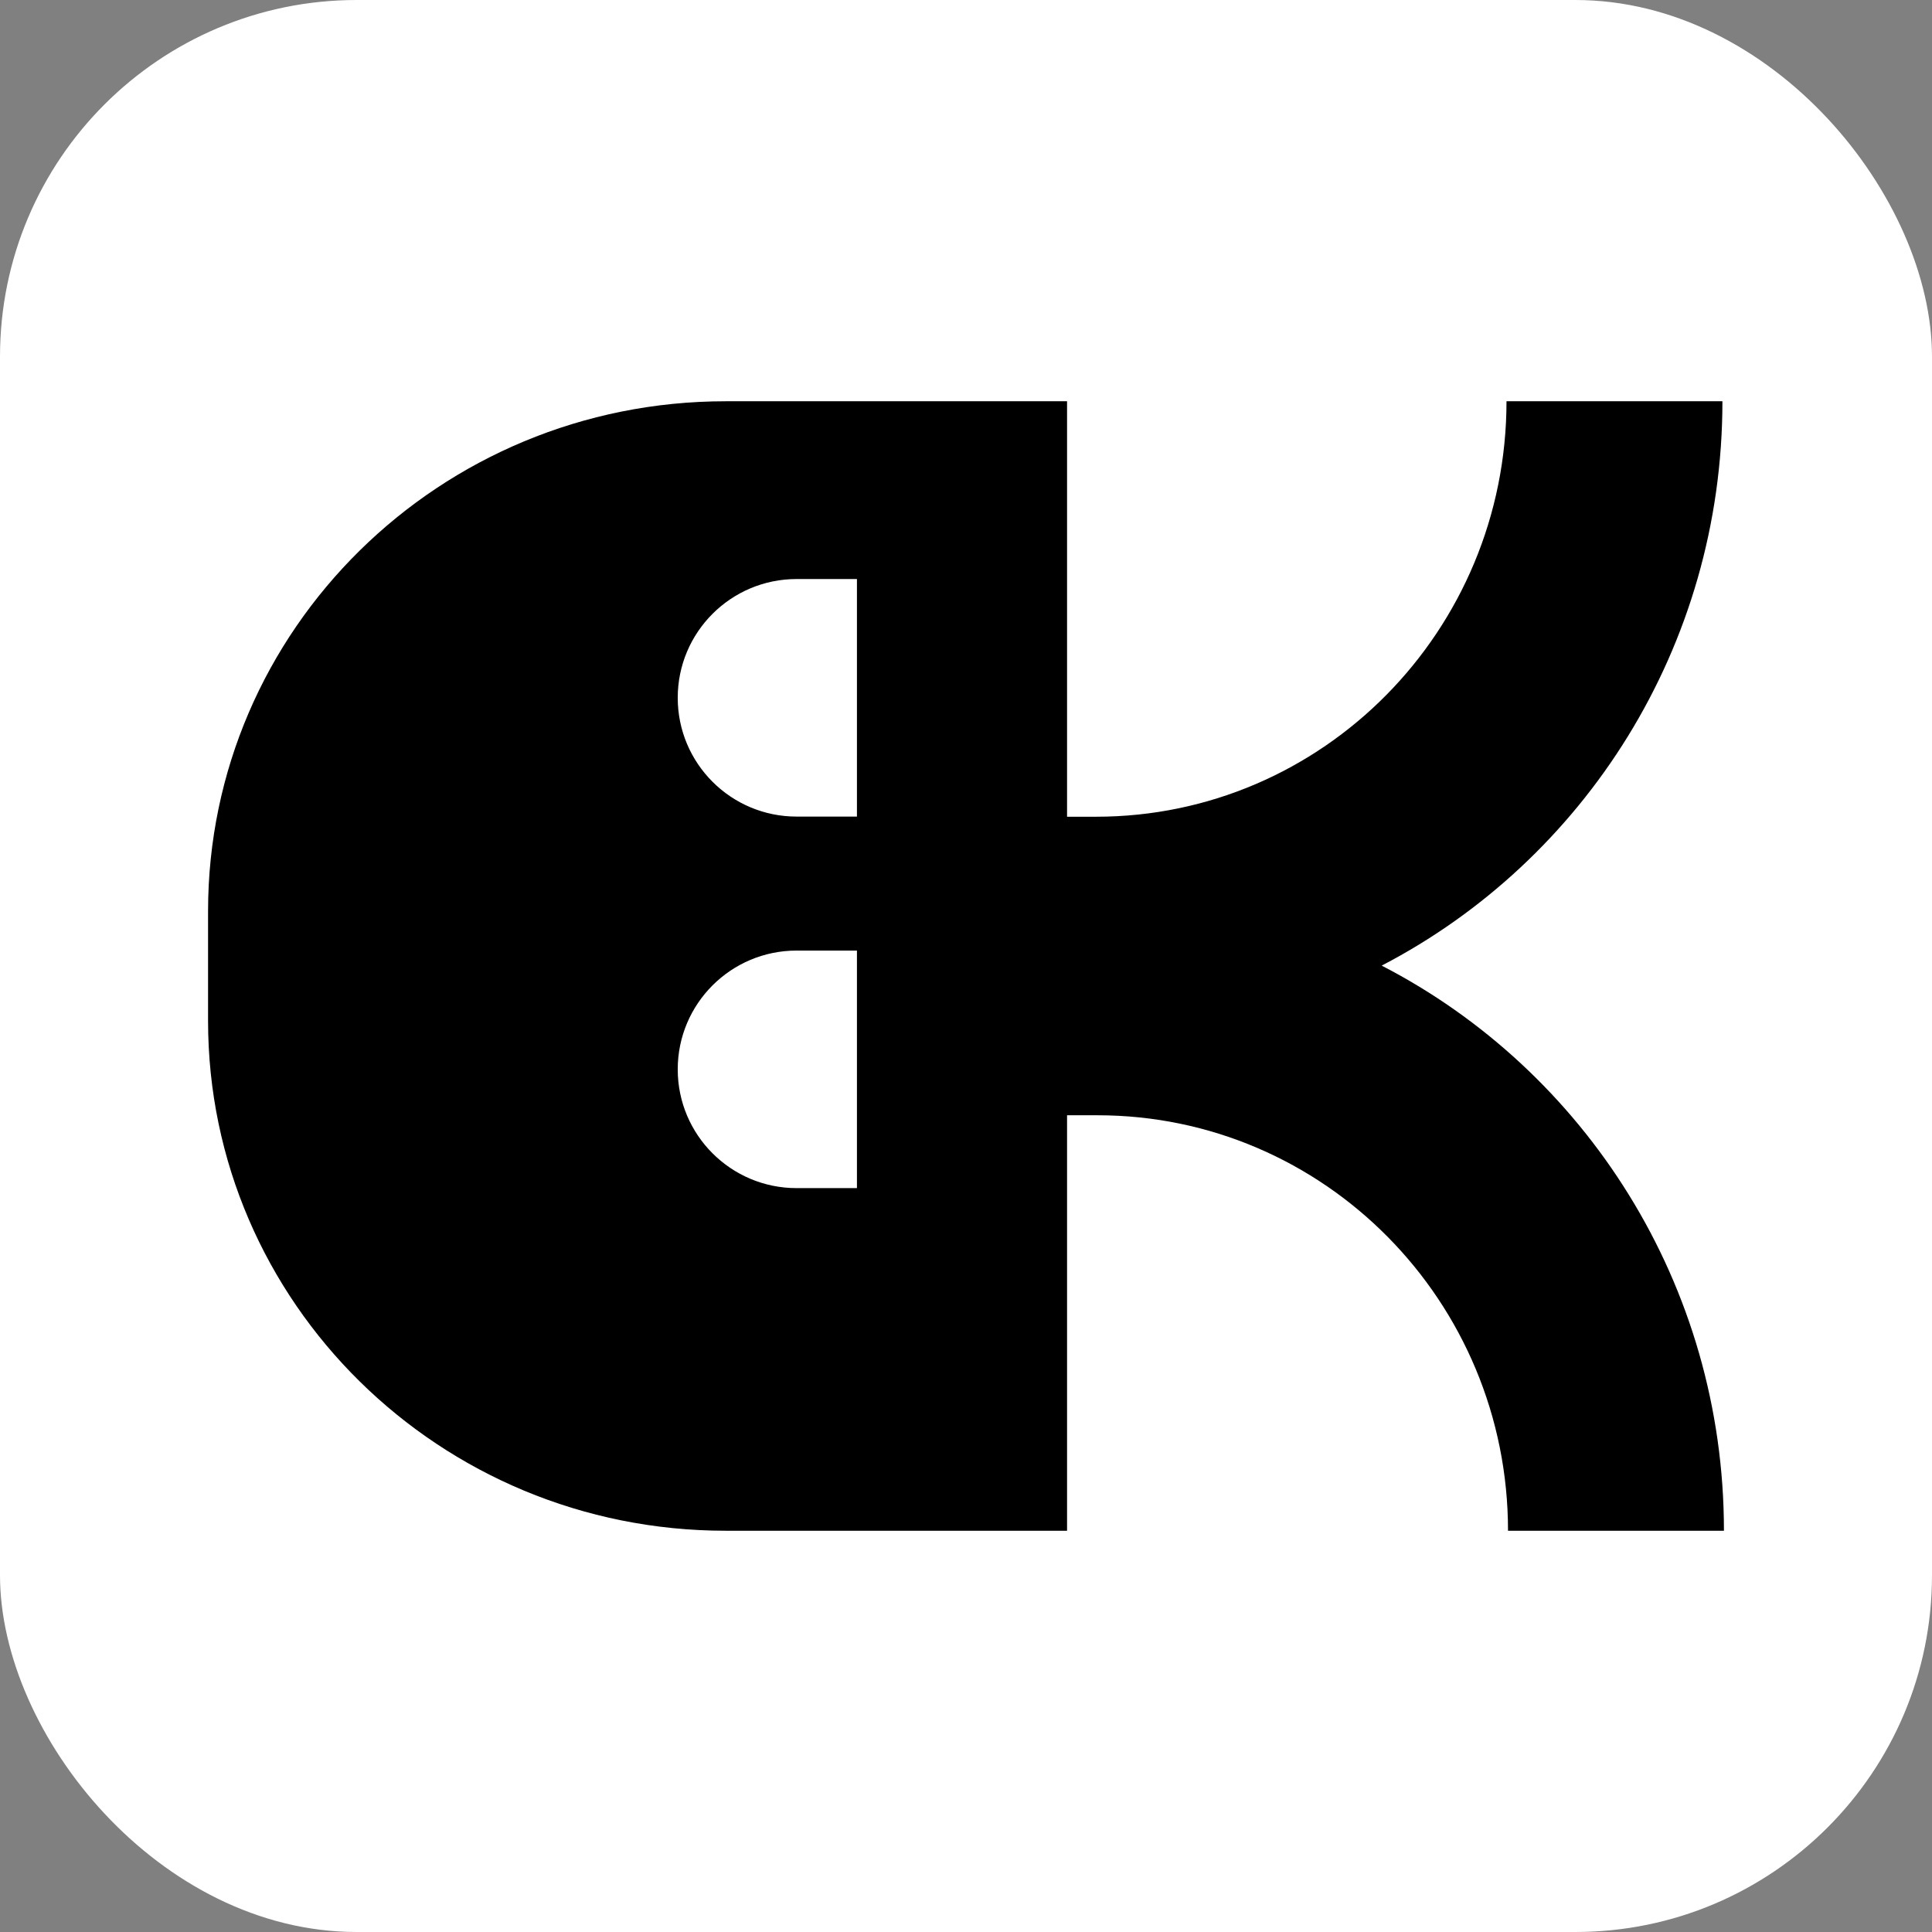
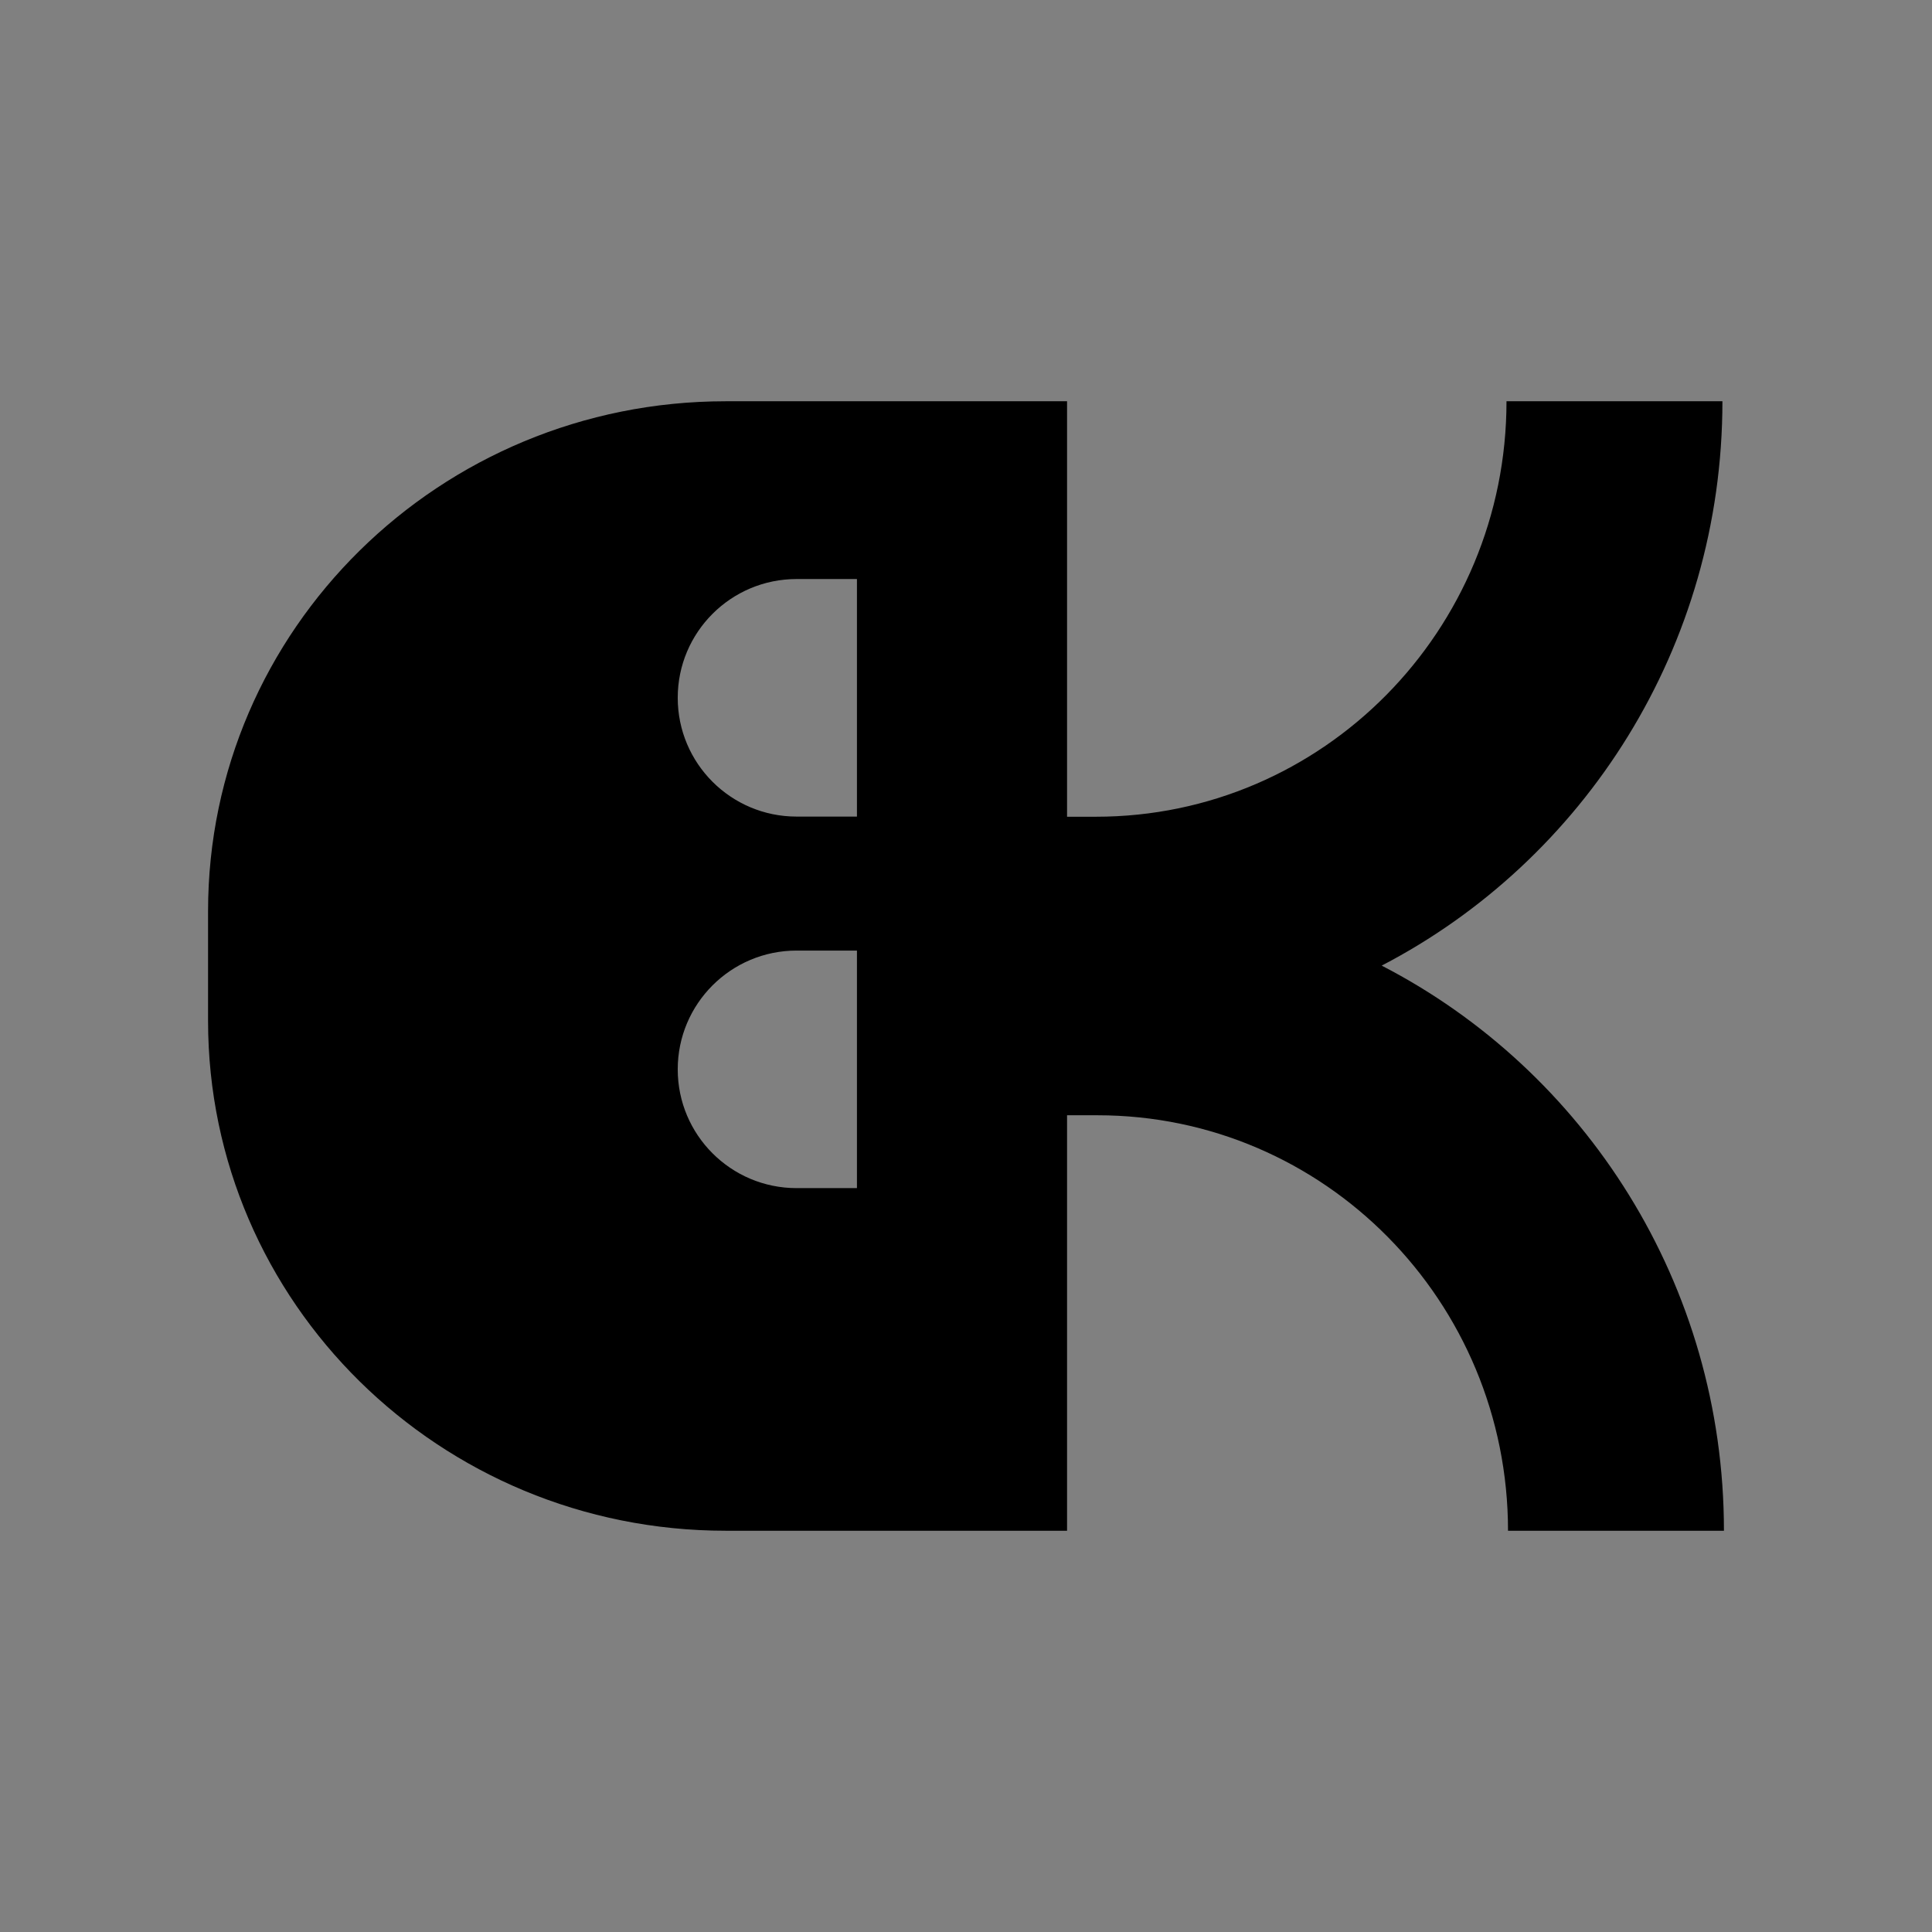
<svg xmlns="http://www.w3.org/2000/svg" width="130" height="130" viewBox="0 0 130 130" fill="none">
  <rect x="0" y="0" width="130" height="130" fill="#808080" stroke="none" />
-   <rect width="130" height="130" rx="24" fill="white" />
  <path fill-rule="evenodd" clip-rule="evenodd" d="M48.826 103C29.592 103 14 87.638 14 68.687V61.313C14 42.362 29.592 27 48.826 27H71.8V54.956H73.744C89.001 54.956 101.369 42.44 101.369 27H115.898C115.898 43.551 106.584 57.9 92.971 64.974C106.64 72.028 116 86.408 116 103H101.471C101.471 87.56 89.103 75.044 73.846 75.044L71.8 75.044V103H48.826ZM53.601 54.946C49.184 54.946 45.603 51.368 45.603 46.954C45.603 42.54 49.184 38.962 53.601 38.962H57.662L57.662 54.946L53.601 54.946ZM53.601 79.946C49.184 79.946 45.603 76.368 45.603 71.954C45.603 67.541 49.184 63.962 53.601 63.962H57.662L57.662 79.946H53.601Z" fill="black" />
</svg>